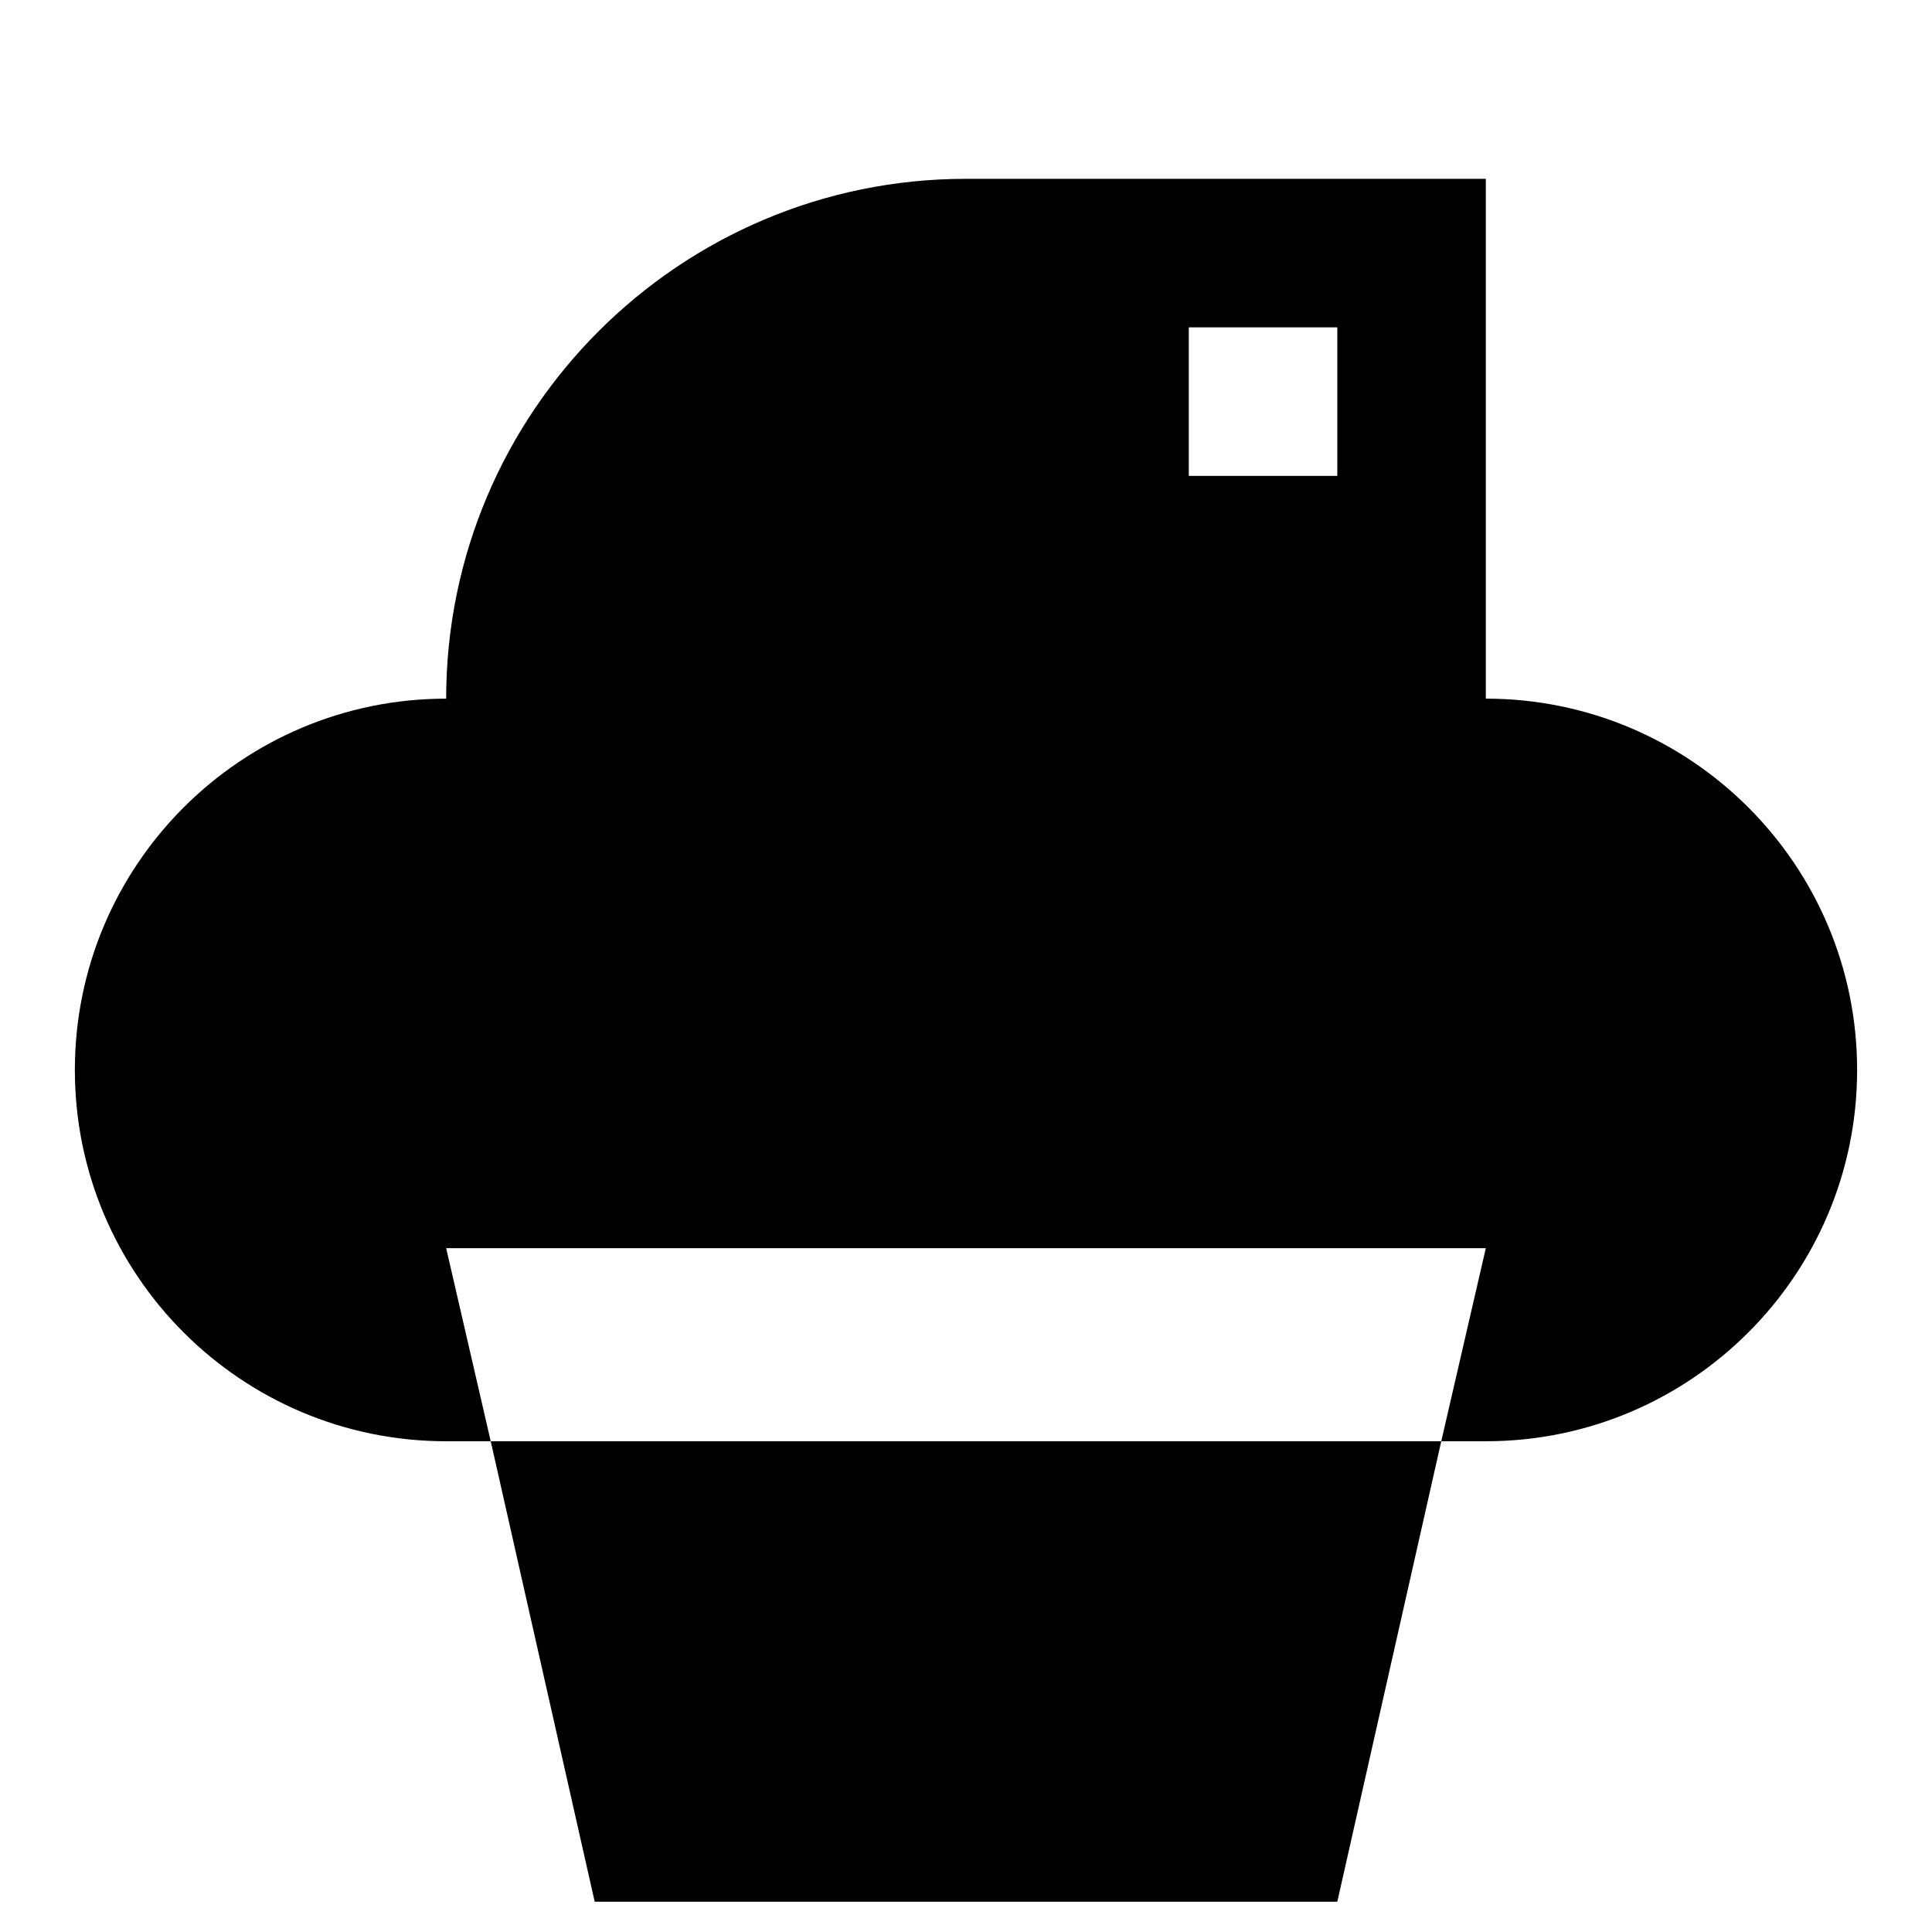
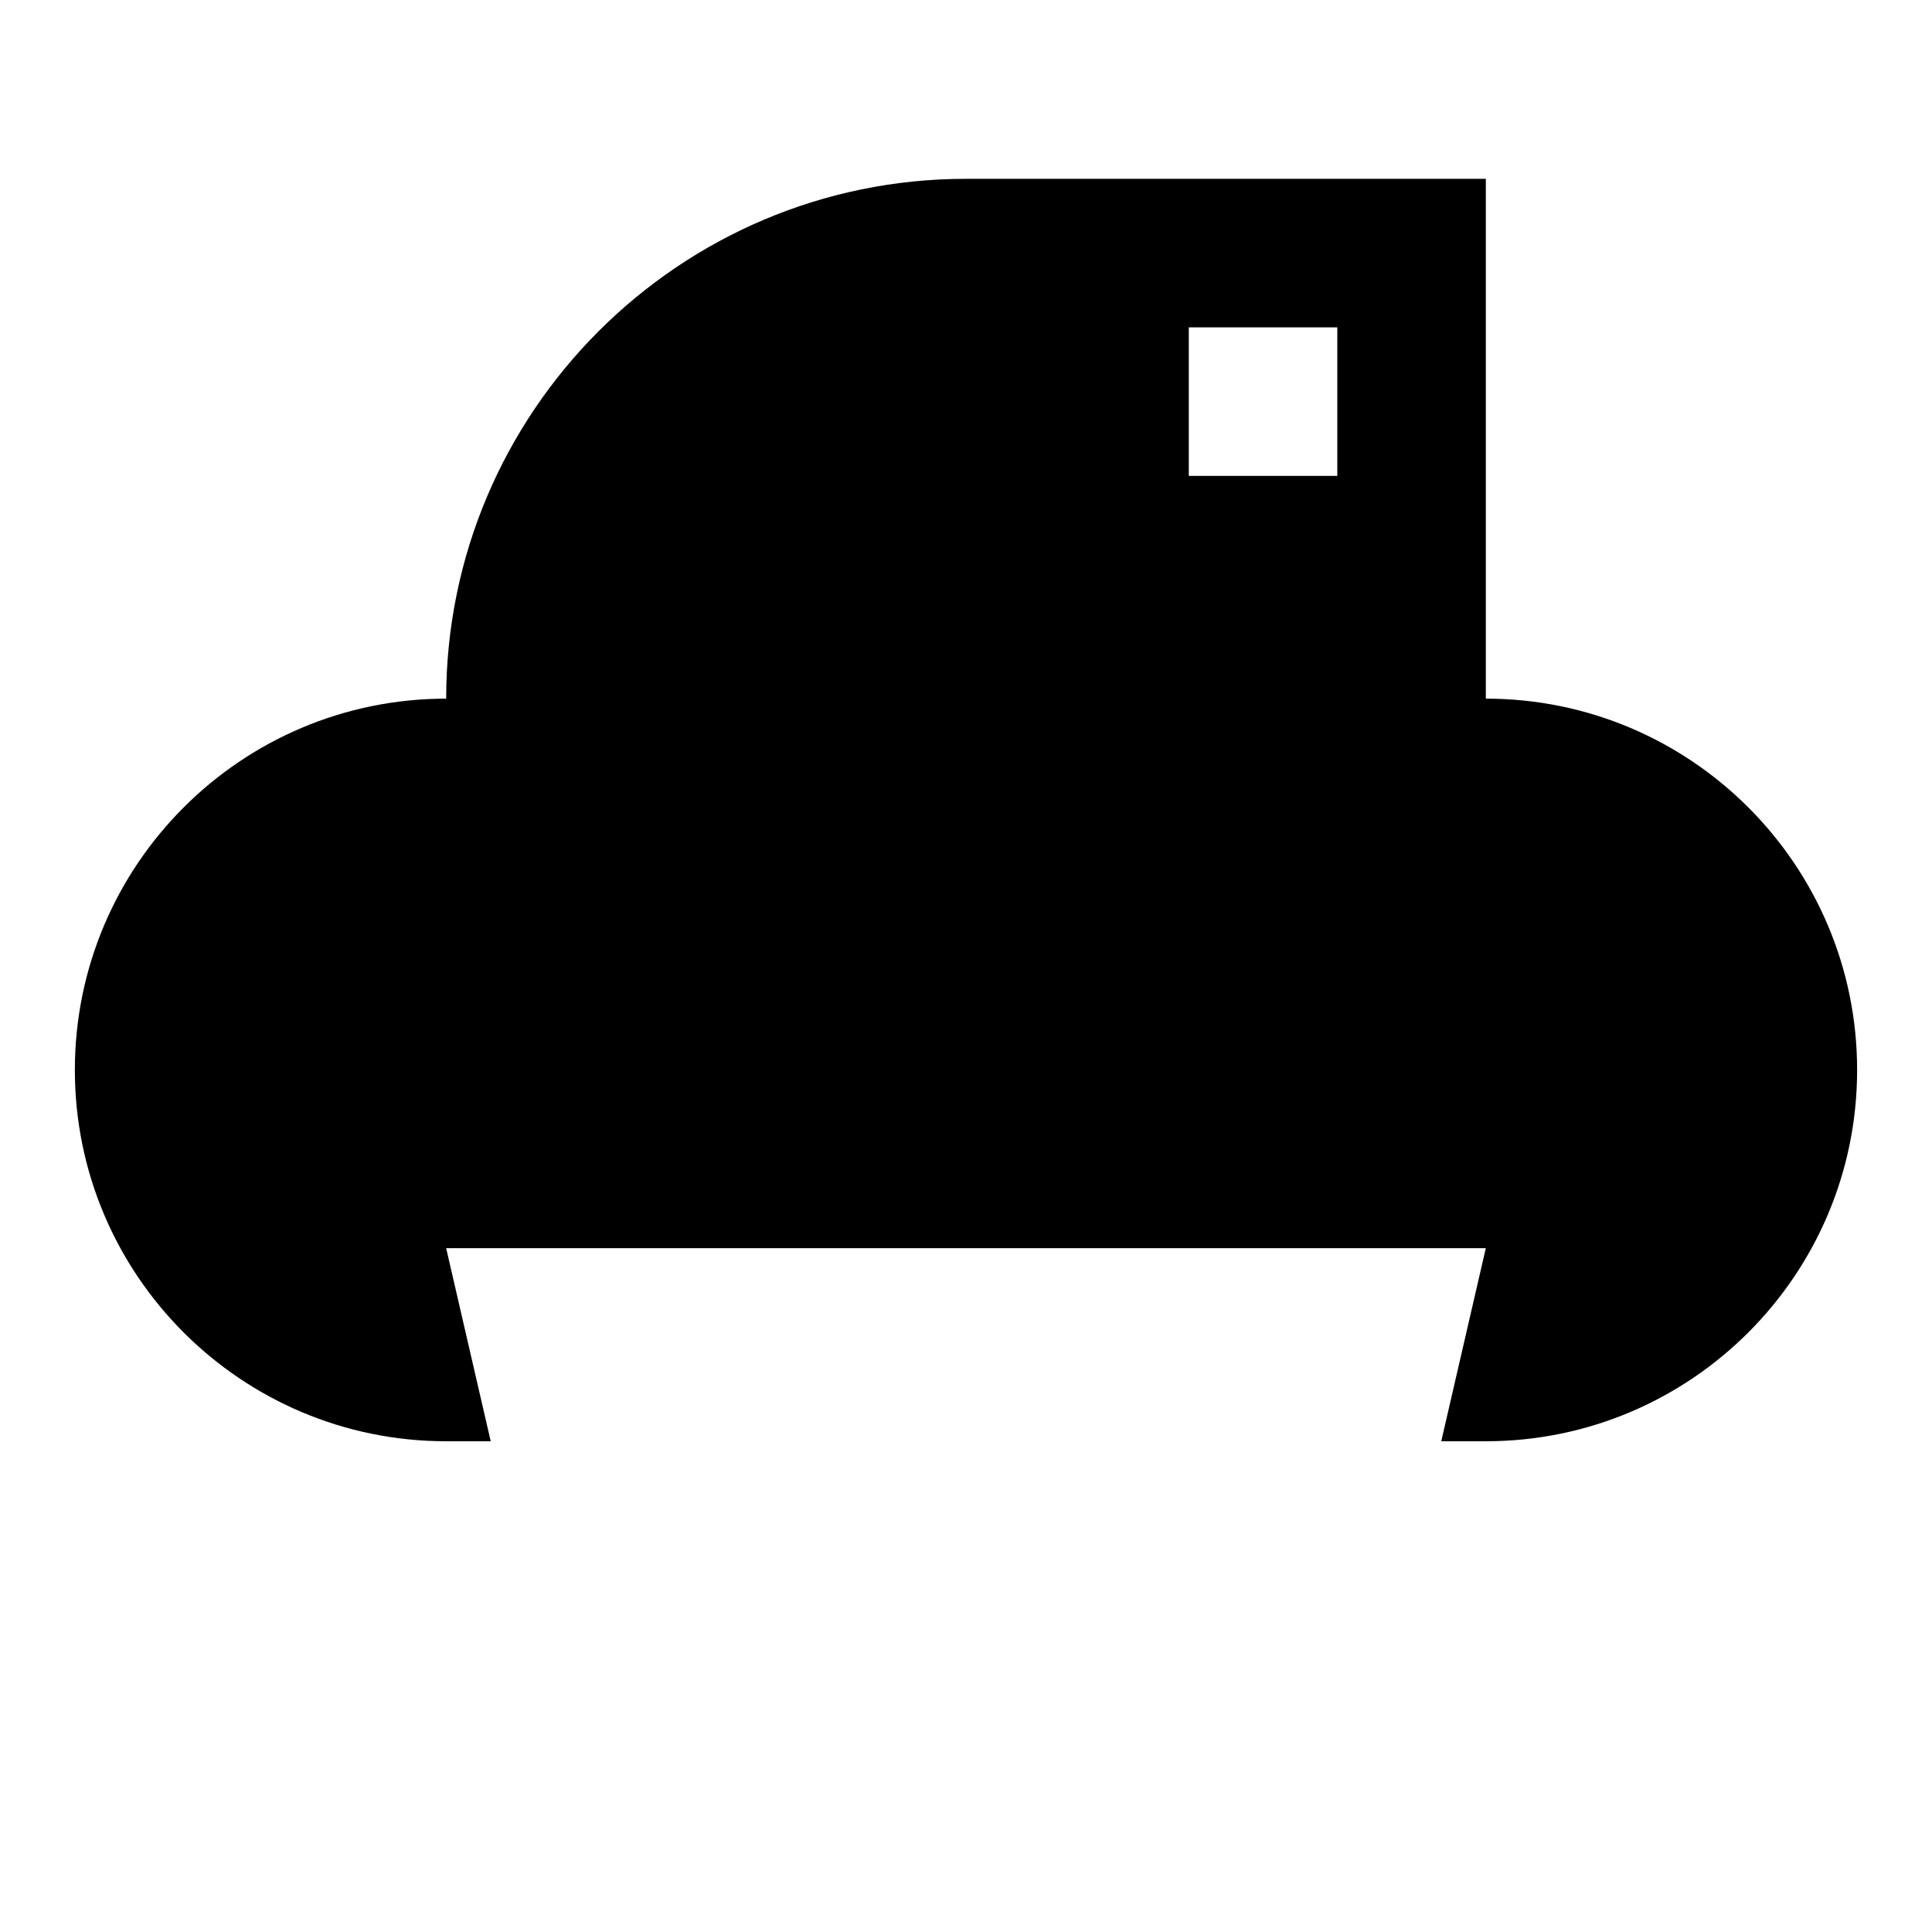
<svg xmlns="http://www.w3.org/2000/svg" fill="#000000" width="800px" height="800px" version="1.1" viewBox="144 144 512 512">
  <g>
-     <path d="m498.4 647.97h-196.8l-27.551-122.02h251.9z" />
    <path d="m537.76 329.15v-137.76h-137.76c-75.965 0-137.76 61.797-137.76 137.76-54.316-0.004-98.402 44.082-98.402 98.398 0 54.316 44.082 98.398 98.398 98.398h11.809l-11.809-51.168h275.52l-11.809 51.168h11.809c54.316 0 98.398-44.082 98.398-98.398 0.008-54.316-44.078-98.402-98.395-98.402zm-39.359-59.039h-39.359v-39.359h39.359z" />
  </g>
</svg>